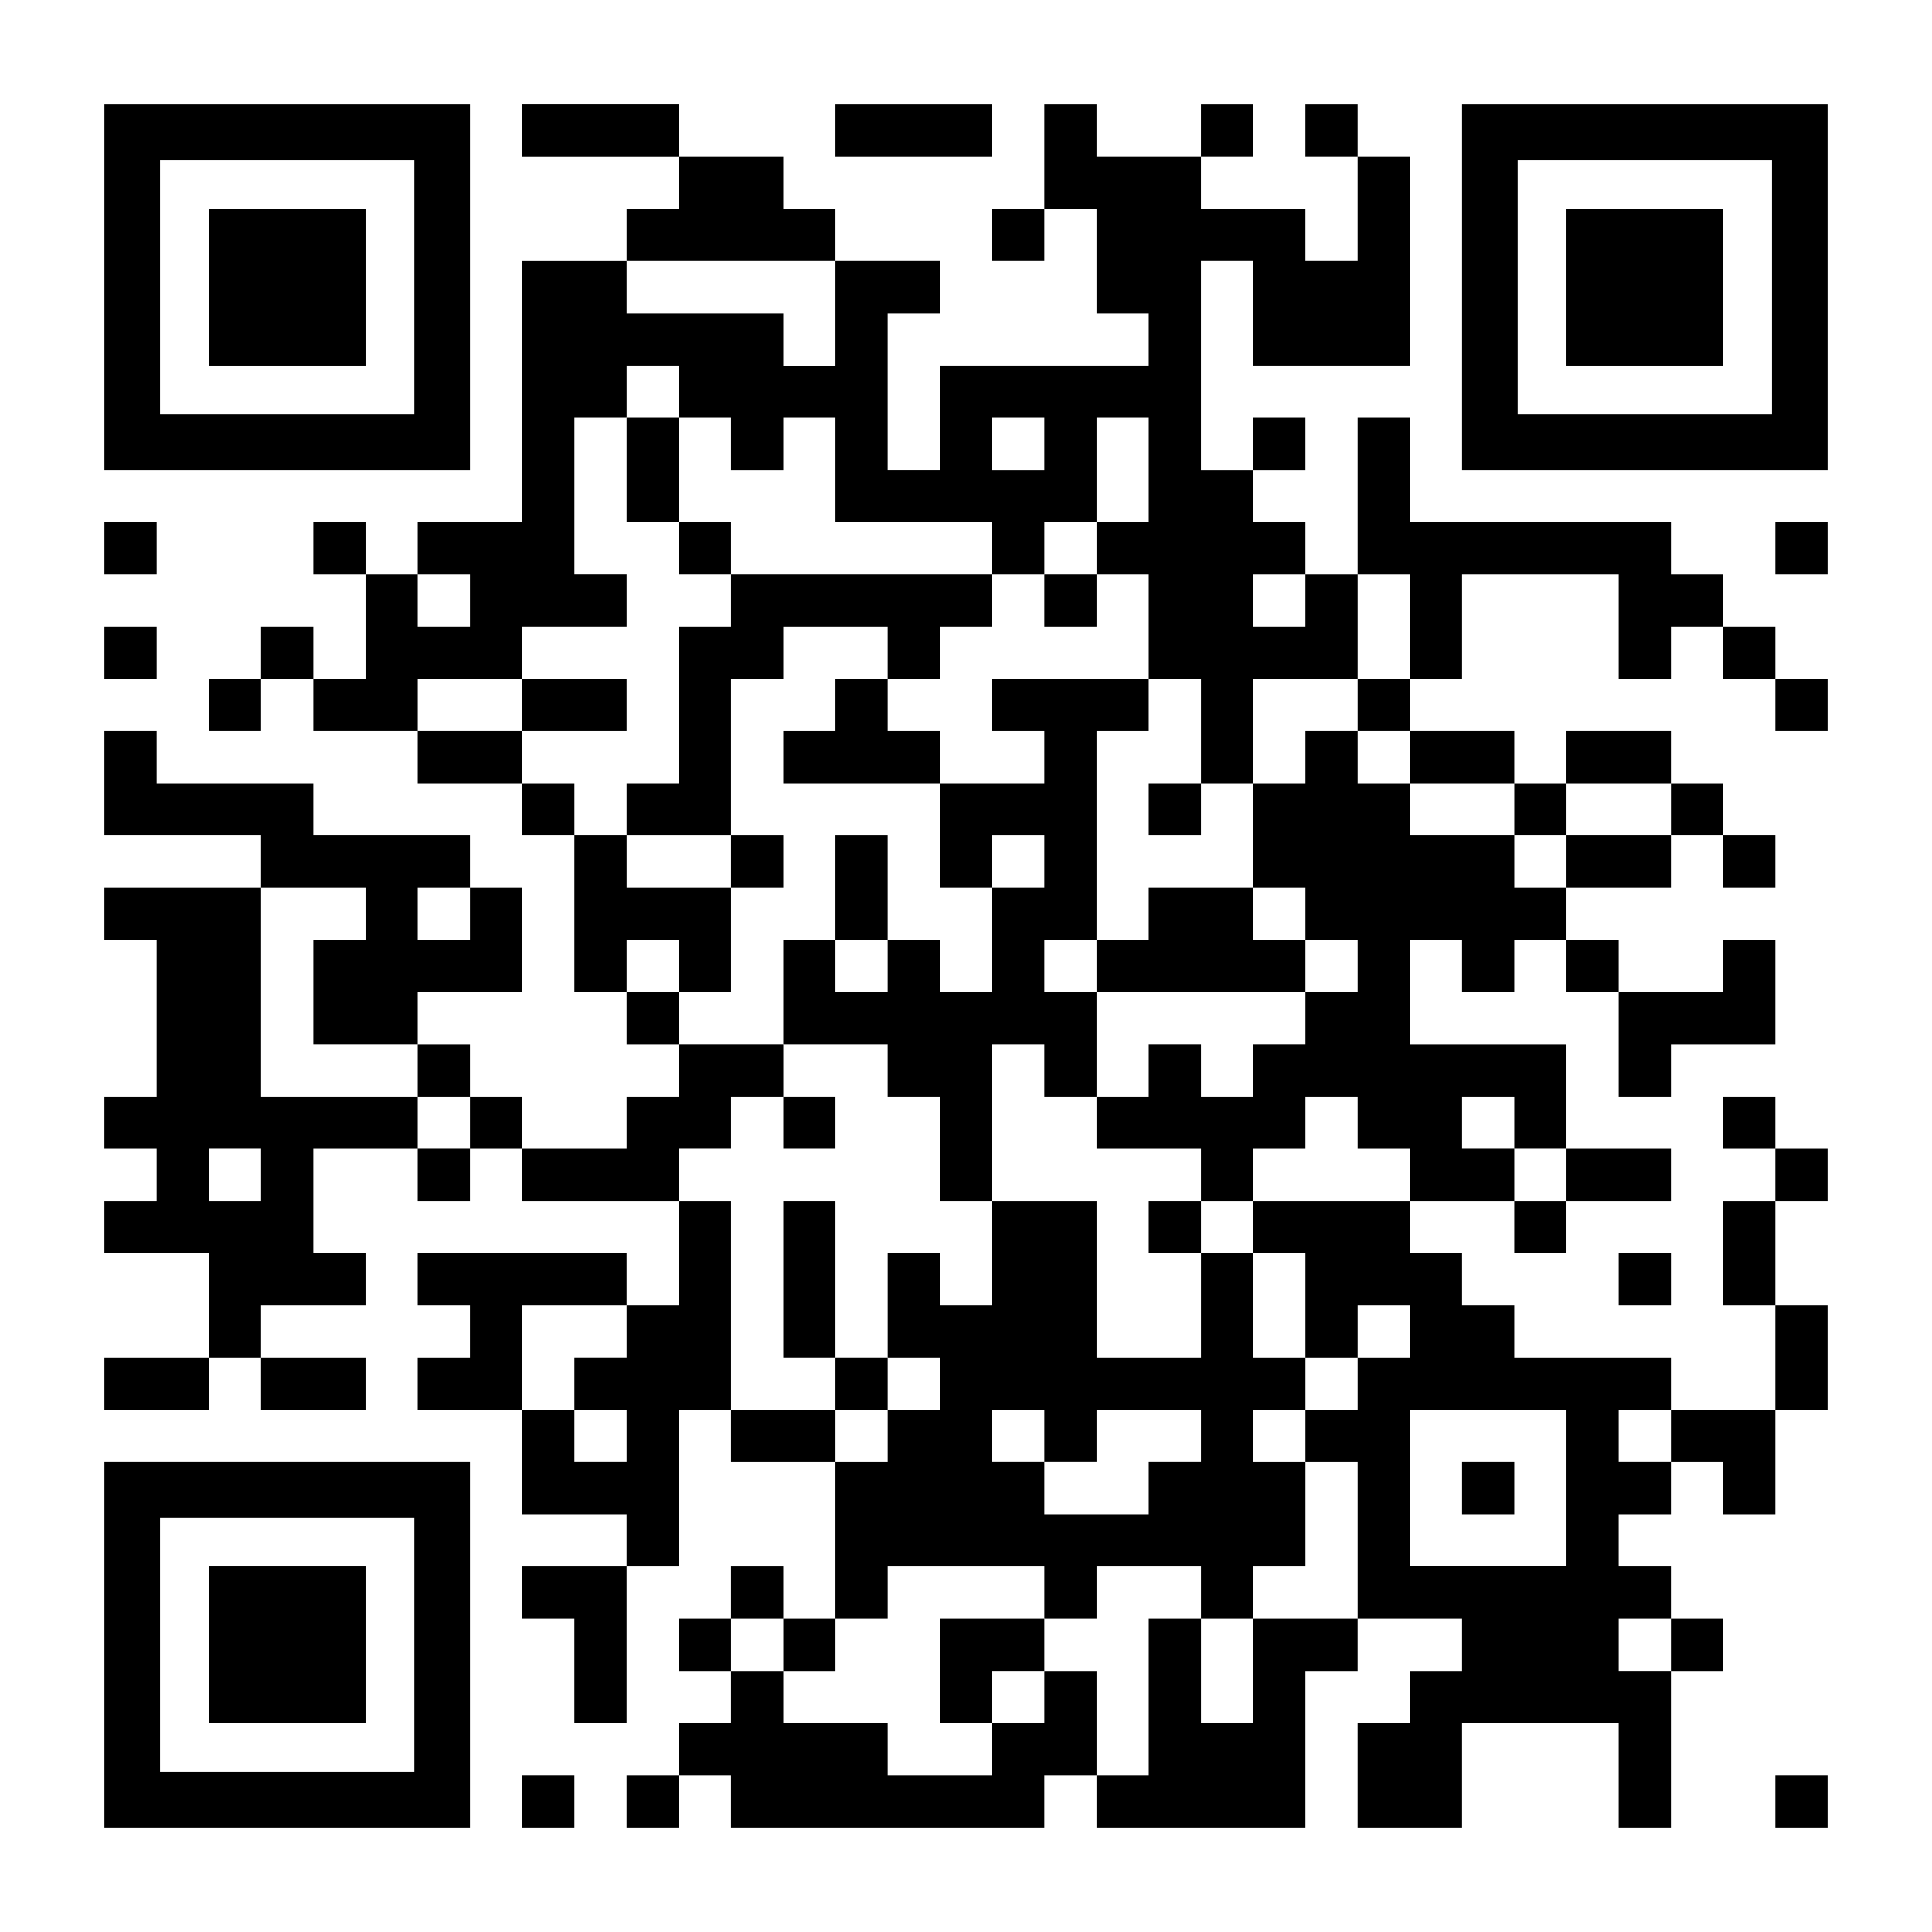
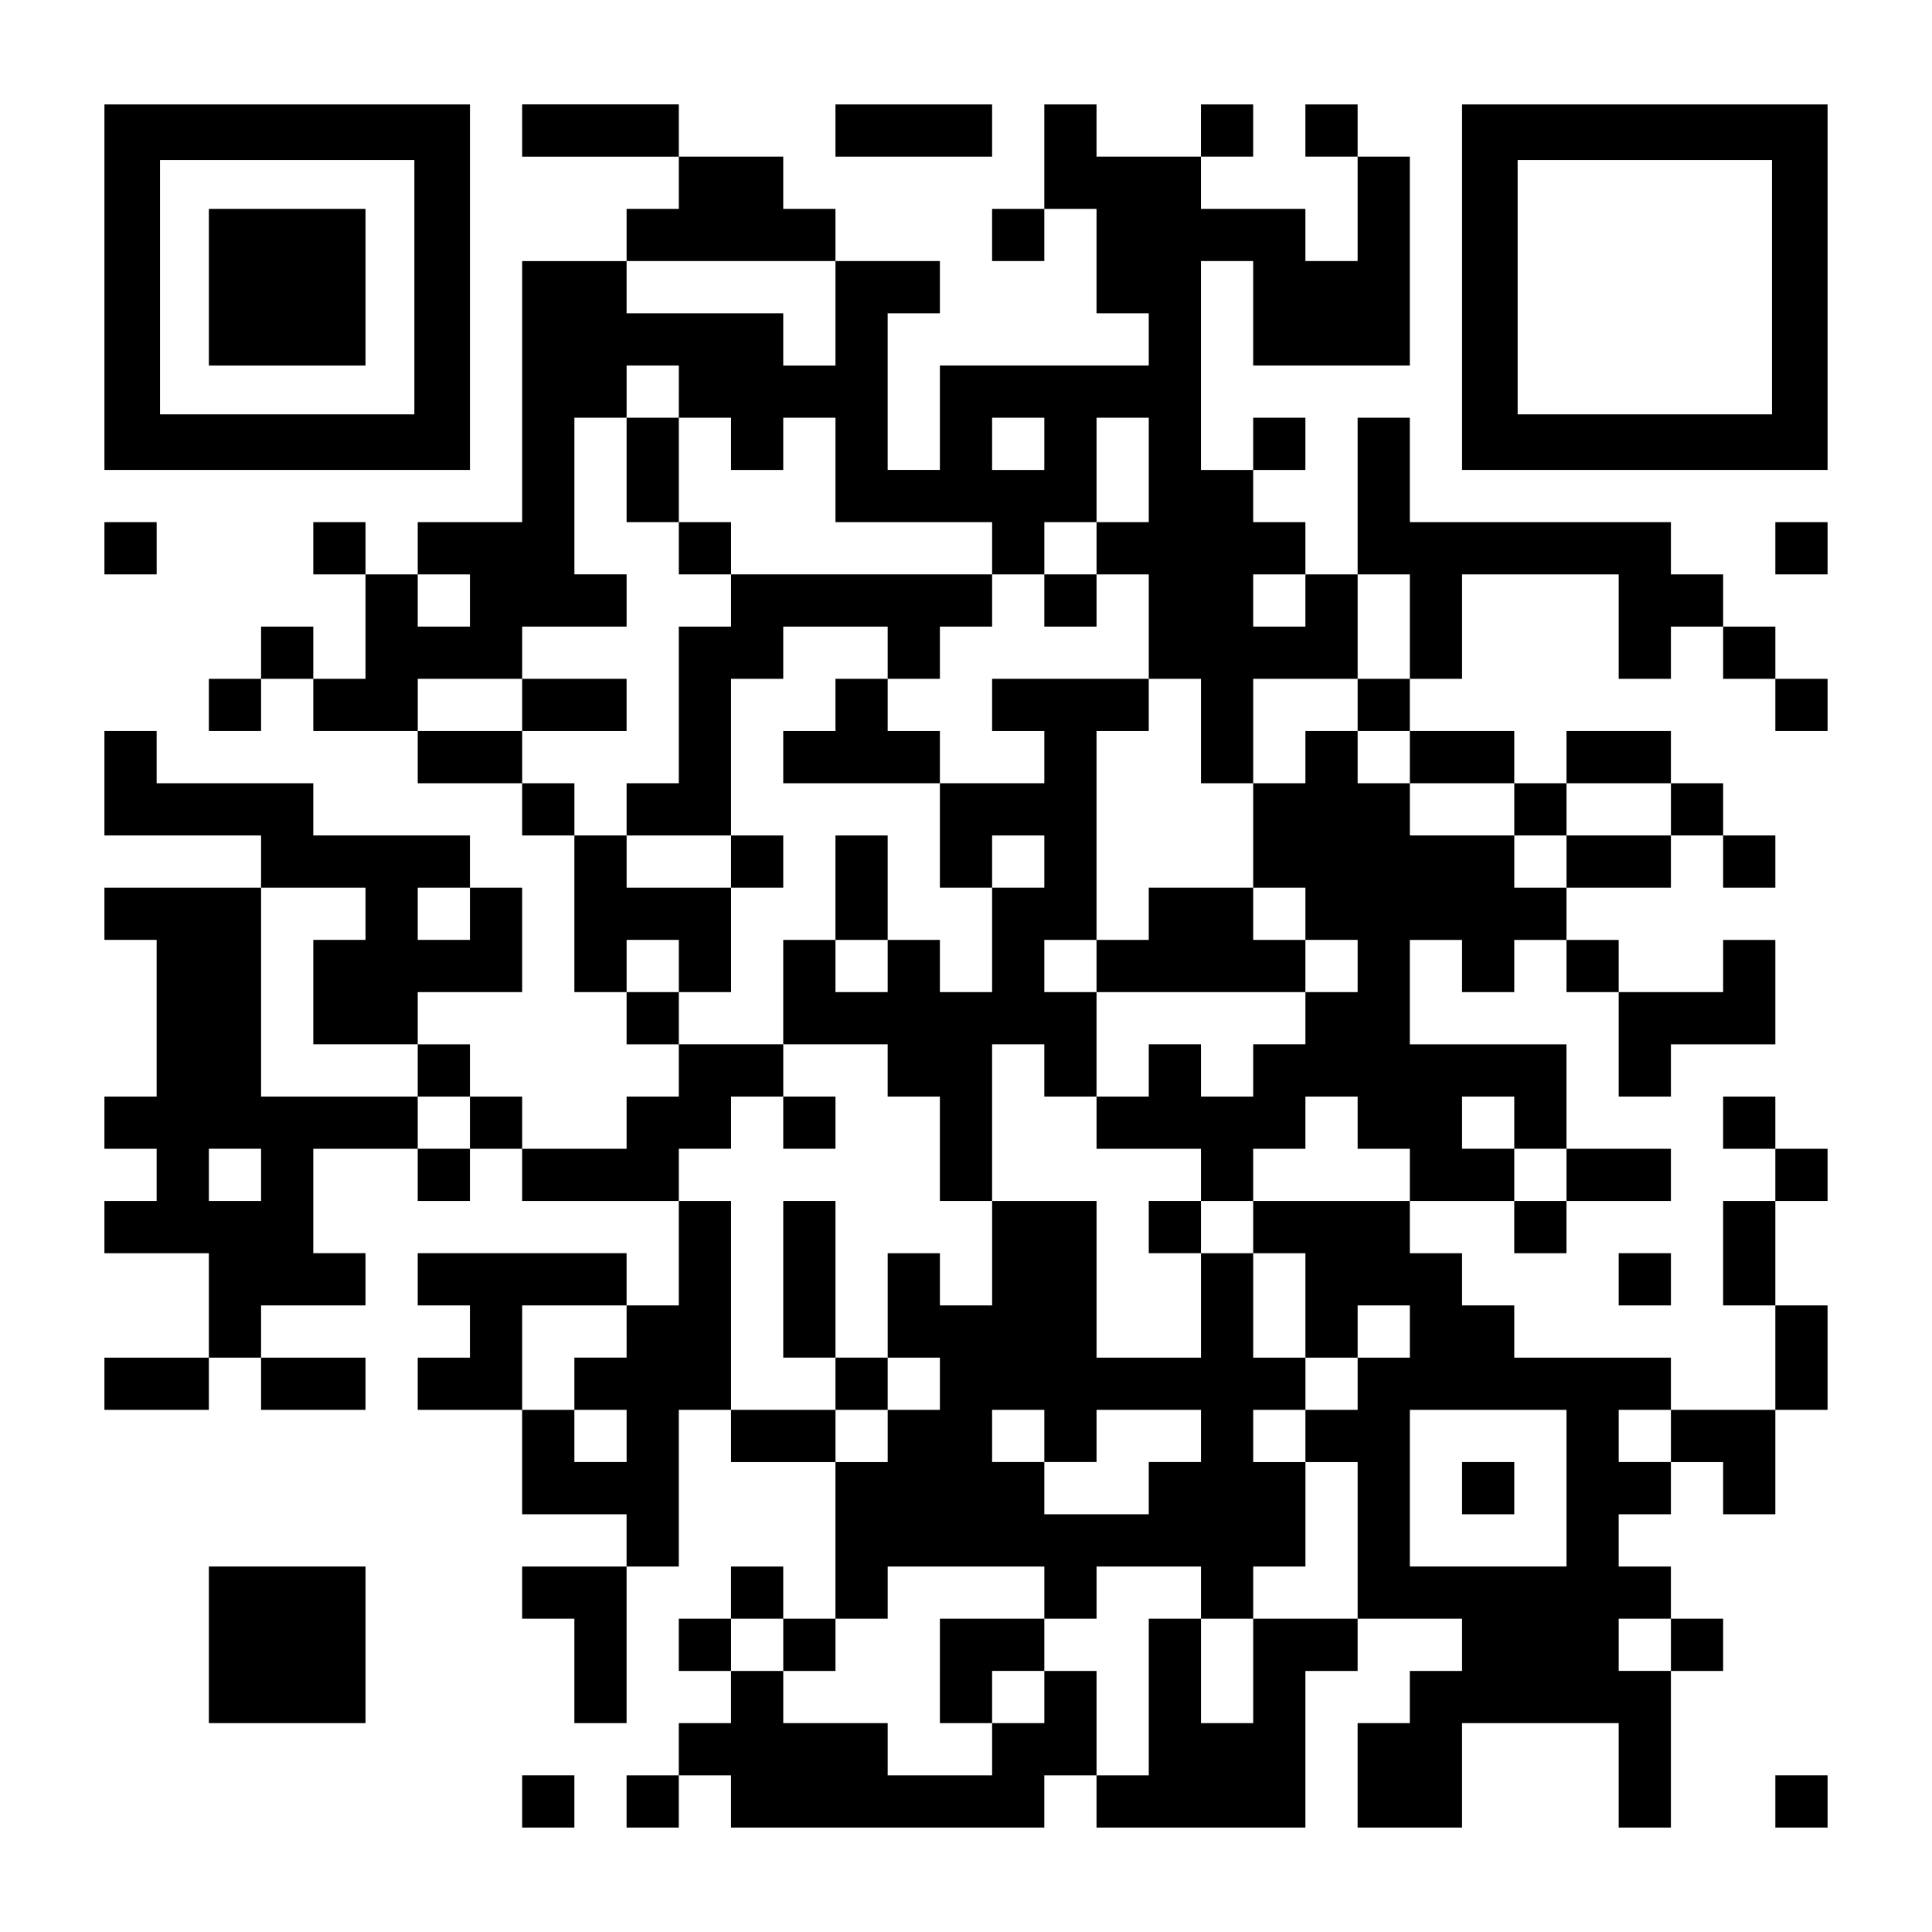
<svg xmlns="http://www.w3.org/2000/svg" version="1.0" width="1147px" height="1147px" viewBox="0 0 1147 1147" preserveAspectRatio="xMidYMid meet">
  <g transform="translate(0,1147) scale(0.1,-0.1)" fill="#000000" stroke="none">
    <path d="M620 9765 l0 -1085 1085 0 1085 0 0 1085 0 1085 -1085 0 -1085 0 0 -1085z m1840 0 l0 -755 -755 0 -755 0 0 755 0 755 755 0 755 0 0 -755z" />
    <path d="M1240 9765 l0 -465 465 0 465 0 0 465 0 465 -465 0 -465 0 0 -465z" />
    <path d="M3100 10695 l0 -155 465 0 465 0 0 -155 0 -155 -155 0 -155 0 0 -155 0 -155 -310 0 -310 0 0 -775 0 -775 -310 0 -310 0 0 -155 0 -155 -155 0 -155 0 0 155 0 155 -155 0 -155 0 0 -155 0 -155 155 0 155 0 0 -310 0 -310 -155 0 -155 0 0 155 0 155 -155 0 -155 0 0 -155 0 -155 -155 0 -155 0 0 -155 0 -155 155 0 155 0 0 155 0 155 155 0 155 0 0 -155 0 -155 310 0 310 0 0 -155 0 -155 310 0 310 0 0 -155 0 -155 155 0 155 0 0 -465 0 -465 155 0 155 0 0 -155 0 -155 155 0 155 0 0 -155 0 -155 -155 0 -155 0 0 -155 0 -155 -310 0 -310 0 0 155 0 155 -155 0 -155 0 0 155 0 155 -155 0 -155 0 0 155 0 155 310 0 310 0 0 310 0 310 -155 0 -155 0 0 155 0 155 -465 0 -465 0 0 155 0 155 -465 0 -465 0 0 155 0 155 -155 0 -155 0 0 -310 0 -310 465 0 465 0 0 -155 0 -155 -465 0 -465 0 0 -155 0 -155 155 0 155 0 0 -465 0 -465 -155 0 -155 0 0 -155 0 -155 155 0 155 0 0 -155 0 -155 -155 0 -155 0 0 -155 0 -155 310 0 310 0 0 -310 0 -310 -310 0 -310 0 0 -155 0 -155 310 0 310 0 0 155 0 155 155 0 155 0 0 -155 0 -155 310 0 310 0 0 155 0 155 -310 0 -310 0 0 155 0 155 310 0 310 0 0 155 0 155 -155 0 -155 0 0 310 0 310 310 0 310 0 0 -155 0 -155 155 0 155 0 0 155 0 155 155 0 155 0 0 -155 0 -155 465 0 465 0 0 -310 0 -310 -155 0 -155 0 0 155 0 155 -620 0 -620 0 0 -155 0 -155 155 0 155 0 0 -155 0 -155 -155 0 -155 0 0 -155 0 -155 310 0 310 0 0 -310 0 -310 310 0 310 0 0 -155 0 -155 -310 0 -310 0 0 -155 0 -155 155 0 155 0 0 -310 0 -310 155 0 155 0 0 465 0 465 155 0 155 0 0 465 0 465 155 0 155 0 0 -155 0 -155 310 0 310 0 0 -465 0 -465 -155 0 -155 0 0 155 0 155 -155 0 -155 0 0 -155 0 -155 -155 0 -155 0 0 -155 0 -155 155 0 155 0 0 -155 0 -155 -155 0 -155 0 0 -155 0 -155 -155 0 -155 0 0 -155 0 -155 155 0 155 0 0 155 0 155 155 0 155 0 0 -155 0 -155 930 0 930 0 0 155 0 155 155 0 155 0 0 -155 0 -155 620 0 620 0 0 465 0 465 155 0 155 0 0 155 0 155 310 0 310 0 0 -155 0 -155 -155 0 -155 0 0 -155 0 -155 -155 0 -155 0 0 -310 0 -310 310 0 310 0 0 310 0 310 465 0 465 0 0 -310 0 -310 155 0 155 0 0 465 0 465 155 0 155 0 0 155 0 155 -155 0 -155 0 0 155 0 155 -155 0 -155 0 0 155 0 155 155 0 155 0 0 155 0 155 155 0 155 0 0 -155 0 -155 155 0 155 0 0 310 0 310 155 0 155 0 0 310 0 310 -155 0 -155 0 0 310 0 310 155 0 155 0 0 155 0 155 -155 0 -155 0 0 155 0 155 -155 0 -155 0 0 -155 0 -155 155 0 155 0 0 -155 0 -155 -155 0 -155 0 0 -310 0 -310 155 0 155 0 0 -310 0 -310 -310 0 -310 0 0 155 0 155 -465 0 -465 0 0 155 0 155 -155 0 -155 0 0 155 0 155 -155 0 -155 0 0 155 0 155 310 0 310 0 0 -155 0 -155 155 0 155 0 0 155 0 155 310 0 310 0 0 155 0 155 -310 0 -310 0 0 310 0 310 -465 0 -465 0 0 310 0 310 155 0 155 0 0 -155 0 -155 155 0 155 0 0 155 0 155 155 0 155 0 0 -155 0 -155 155 0 155 0 0 -310 0 -310 155 0 155 0 0 155 0 155 310 0 310 0 0 310 0 310 -155 0 -155 0 0 -155 0 -155 -310 0 -310 0 0 155 0 155 -155 0 -155 0 0 155 0 155 310 0 310 0 0 155 0 155 155 0 155 0 0 -155 0 -155 155 0 155 0 0 155 0 155 -155 0 -155 0 0 155 0 155 -155 0 -155 0 0 155 0 155 -310 0 -310 0 0 -155 0 -155 -155 0 -155 0 0 155 0 155 -310 0 -310 0 0 155 0 155 155 0 155 0 0 310 0 310 465 0 465 0 0 -310 0 -310 155 0 155 0 0 155 0 155 155 0 155 0 0 -155 0 -155 155 0 155 0 0 -155 0 -155 155 0 155 0 0 155 0 155 -155 0 -155 0 0 155 0 155 -155 0 -155 0 0 155 0 155 -155 0 -155 0 0 155 0 155 -775 0 -775 0 0 310 0 310 -155 0 -155 0 0 -465 0 -465 -155 0 -155 0 0 155 0 155 -155 0 -155 0 0 155 0 155 155 0 155 0 0 155 0 155 -155 0 -155 0 0 -155 0 -155 -155 0 -155 0 0 620 0 620 155 0 155 0 0 -310 0 -310 465 0 465 0 0 620 0 620 -155 0 -155 0 0 155 0 155 -155 0 -155 0 0 -155 0 -155 155 0 155 0 0 -310 0 -310 -155 0 -155 0 0 155 0 155 -310 0 -310 0 0 155 0 155 155 0 155 0 0 155 0 155 -155 0 -155 0 0 -155 0 -155 -310 0 -310 0 0 155 0 155 -155 0 -155 0 0 -310 0 -310 -155 0 -155 0 0 -155 0 -155 155 0 155 0 0 155 0 155 155 0 155 0 0 -310 0 -310 155 0 155 0 0 -155 0 -155 -620 0 -620 0 0 -310 0 -310 -155 0 -155 0 0 465 0 465 155 0 155 0 0 155 0 155 -310 0 -310 0 0 155 0 155 -155 0 -155 0 0 155 0 155 -310 0 -310 0 0 155 0 155 -465 0 -465 0 0 -155z m1860 -1085 l0 -310 -155 0 -155 0 0 155 0 155 -465 0 -465 0 0 155 0 155 620 0 620 0 0 -310z m-930 -465 l0 -155 155 0 155 0 0 -155 0 -155 155 0 155 0 0 155 0 155 155 0 155 0 0 -310 0 -310 465 0 465 0 0 -155 0 -155 155 0 155 0 0 155 0 155 155 0 155 0 0 310 0 310 155 0 155 0 0 -310 0 -310 -155 0 -155 0 0 -155 0 -155 155 0 155 0 0 -310 0 -310 155 0 155 0 0 -310 0 -310 155 0 155 0 0 310 0 310 310 0 310 0 0 310 0 310 155 0 155 0 0 -310 0 -310 -155 0 -155 0 0 -155 0 -155 155 0 155 0 0 -155 0 -155 310 0 310 0 0 -155 0 -155 155 0 155 0 0 155 0 155 310 0 310 0 0 -155 0 -155 -310 0 -310 0 0 -155 0 -155 -155 0 -155 0 0 155 0 155 -310 0 -310 0 0 155 0 155 -155 0 -155 0 0 155 0 155 -155 0 -155 0 0 -155 0 -155 -155 0 -155 0 0 -310 0 -310 155 0 155 0 0 -155 0 -155 155 0 155 0 0 -155 0 -155 -155 0 -155 0 0 -155 0 -155 -155 0 -155 0 0 -155 0 -155 -155 0 -155 0 0 155 0 155 -155 0 -155 0 0 -155 0 -155 -155 0 -155 0 0 -155 0 -155 310 0 310 0 0 -155 0 -155 155 0 155 0 0 155 0 155 155 0 155 0 0 155 0 155 155 0 155 0 0 -155 0 -155 155 0 155 0 0 -155 0 -155 -465 0 -465 0 0 -155 0 -155 155 0 155 0 0 -310 0 -310 155 0 155 0 0 155 0 155 155 0 155 0 0 -155 0 -155 -155 0 -155 0 0 -155 0 -155 -155 0 -155 0 0 -155 0 -155 155 0 155 0 0 -465 0 -465 -310 0 -310 0 0 -310 0 -310 -155 0 -155 0 0 310 0 310 -155 0 -155 0 0 -465 0 -465 -155 0 -155 0 0 310 0 310 -155 0 -155 0 0 -155 0 -155 -155 0 -155 0 0 -155 0 -155 -310 0 -310 0 0 155 0 155 -310 0 -310 0 0 155 0 155 -155 0 -155 0 0 155 0 155 155 0 155 0 0 -155 0 -155 155 0 155 0 0 155 0 155 155 0 155 0 0 155 0 155 465 0 465 0 0 -155 0 -155 155 0 155 0 0 155 0 155 310 0 310 0 0 -155 0 -155 155 0 155 0 0 155 0 155 155 0 155 0 0 310 0 310 -155 0 -155 0 0 155 0 155 155 0 155 0 0 155 0 155 -155 0 -155 0 0 310 0 310 -155 0 -155 0 0 -310 0 -310 -310 0 -310 0 0 465 0 465 -310 0 -310 0 0 -310 0 -310 -155 0 -155 0 0 155 0 155 -155 0 -155 0 0 -310 0 -310 155 0 155 0 0 -155 0 -155 -155 0 -155 0 0 -155 0 -155 -155 0 -155 0 0 155 0 155 -310 0 -310 0 0 620 0 620 -155 0 -155 0 0 155 0 155 155 0 155 0 0 155 0 155 155 0 155 0 0 155 0 155 -310 0 -310 0 0 155 0 155 -155 0 -155 0 0 155 0 155 155 0 155 0 0 -155 0 -155 155 0 155 0 0 310 0 310 -310 0 -310 0 0 155 0 155 -155 0 -155 0 0 155 0 155 -155 0 -155 0 0 155 0 155 -310 0 -310 0 0 155 0 155 310 0 310 0 0 155 0 155 310 0 310 0 0 155 0 155 -155 0 -155 0 0 465 0 465 155 0 155 0 0 155 0 155 155 0 155 0 0 -155z m2170 -310 l0 -155 -155 0 -155 0 0 155 0 155 155 0 155 0 0 -155z m-3410 -930 l0 -155 -155 0 -155 0 0 155 0 155 155 0 155 0 0 -155z m4960 0 l0 -155 -155 0 -155 0 0 155 0 155 155 0 155 0 0 -155z m-5580 -1860 l0 -155 -155 0 -155 0 0 -310 0 -310 310 0 310 0 0 -155 0 -155 155 0 155 0 0 -155 0 -155 -155 0 -155 0 0 155 0 155 -465 0 -465 0 0 620 0 620 310 0 310 0 0 -155z m620 0 l0 -155 -155 0 -155 0 0 155 0 155 155 0 155 0 0 -155z m6200 -1240 l0 -155 155 0 155 0 0 -155 0 -155 -155 0 -155 0 0 155 0 155 -155 0 -155 0 0 155 0 155 155 0 155 0 0 -155z m-7440 -310 l0 -155 -155 0 -155 0 0 155 0 155 155 0 155 0 0 -155z m2170 -930 l0 -155 -155 0 -155 0 0 -155 0 -155 155 0 155 0 0 -155 0 -155 -155 0 -155 0 0 155 0 155 -155 0 -155 0 0 310 0 310 310 0 310 0 0 -155z m2480 -620 l0 -155 155 0 155 0 0 155 0 155 310 0 310 0 0 -155 0 -155 -155 0 -155 0 0 -155 0 -155 -310 0 -310 0 0 155 0 155 -155 0 -155 0 0 155 0 155 155 0 155 0 0 -155z m3100 -310 l0 -465 -465 0 -465 0 0 465 0 465 465 0 465 0 0 -465z m620 310 l0 -155 -155 0 -155 0 0 155 0 155 155 0 155 0 0 -155z m0 -1240 l0 -155 -155 0 -155 0 0 155 0 155 155 0 155 0 0 -155z" />
    <path d="M3720 8680 l0 -310 155 0 155 0 0 -155 0 -155 155 0 155 0 0 -155 0 -155 -155 0 -155 0 0 -465 0 -465 -155 0 -155 0 0 -155 0 -155 310 0 310 0 0 -155 0 -155 155 0 155 0 0 155 0 155 -155 0 -155 0 0 465 0 465 155 0 155 0 0 155 0 155 310 0 310 0 0 -155 0 -155 -155 0 -155 0 0 -155 0 -155 -155 0 -155 0 0 -155 0 -155 465 0 465 0 0 -310 0 -310 155 0 155 0 0 -310 0 -310 -155 0 -155 0 0 155 0 155 -155 0 -155 0 0 310 0 310 -155 0 -155 0 0 -310 0 -310 -155 0 -155 0 0 -310 0 -310 310 0 310 0 0 -155 0 -155 155 0 155 0 0 -310 0 -310 155 0 155 0 0 465 0 465 155 0 155 0 0 -155 0 -155 155 0 155 0 0 310 0 310 620 0 620 0 0 155 0 155 -155 0 -155 0 0 155 0 155 -310 0 -310 0 0 -155 0 -155 -155 0 -155 0 0 620 0 620 155 0 155 0 0 155 0 155 -465 0 -465 0 0 -155 0 -155 155 0 155 0 0 -155 0 -155 -310 0 -310 0 0 155 0 155 -155 0 -155 0 0 155 0 155 155 0 155 0 0 155 0 155 155 0 155 0 0 155 0 155 -775 0 -775 0 0 155 0 155 -155 0 -155 0 0 310 0 310 -155 0 -155 0 0 -310z m2480 -2325 l0 -155 -155 0 -155 0 0 155 0 155 155 0 155 0 0 -155z m-930 -620 l0 -155 -155 0 -155 0 0 155 0 155 155 0 155 0 0 -155z m1240 0 l0 -155 -155 0 -155 0 0 155 0 155 155 0 155 0 0 -155z" />
    <path d="M6200 7905 l0 -155 155 0 155 0 0 155 0 155 -155 0 -155 0 0 -155z" />
    <path d="M3100 7285 l0 -155 310 0 310 0 0 155 0 155 -310 0 -310 0 0 -155z" />
-     <path d="M6820 6665 l0 -155 155 0 155 0 0 155 0 155 -155 0 -155 0 0 -155z" />
    <path d="M4650 4805 l0 -155 155 0 155 0 0 155 0 155 -155 0 -155 0 0 -155z" />
    <path d="M4650 3875 l0 -465 155 0 155 0 0 -155 0 -155 155 0 155 0 0 155 0 155 -155 0 -155 0 0 465 0 465 -155 0 -155 0 0 -465z" />
    <path d="M6820 4185 l0 -155 155 0 155 0 0 155 0 155 -155 0 -155 0 0 -155z" />
    <path d="M5580 1550 l0 -310 155 0 155 0 0 155 0 155 155 0 155 0 0 155 0 155 -310 0 -310 0 0 -310z" />
    <path d="M8680 2635 l0 -155 155 0 155 0 0 155 0 155 -155 0 -155 0 0 -155z" />
    <path d="M4960 10695 l0 -155 465 0 465 0 0 155 0 155 -465 0 -465 0 0 -155z" />
    <path d="M8680 9765 l0 -1085 1085 0 1085 0 0 1085 0 1085 -1085 0 -1085 0 0 -1085z m1840 0 l0 -755 -755 0 -755 0 0 755 0 755 755 0 755 0 0 -755z" />
-     <path d="M9300 9765 l0 -465 465 0 465 0 0 465 0 465 -465 0 -465 0 0 -465z" />
+     <path d="M9300 9765 z" />
    <path d="M620 8215 l0 -155 155 0 155 0 0 155 0 155 -155 0 -155 0 0 -155z" />
    <path d="M10540 8215 l0 -155 155 0 155 0 0 155 0 155 -155 0 -155 0 0 -155z" />
-     <path d="M620 7595 l0 -155 155 0 155 0 0 155 0 155 -155 0 -155 0 0 -155z" />
    <path d="M9610 3875 l0 -155 155 0 155 0 0 155 0 155 -155 0 -155 0 0 -155z" />
-     <path d="M620 1705 l0 -1085 1085 0 1085 0 0 1085 0 1085 -1085 0 -1085 0 0 -1085z m1840 0 l0 -755 -755 0 -755 0 0 755 0 755 755 0 755 0 0 -755z" />
    <path d="M1240 1705 l0 -465 465 0 465 0 0 465 0 465 -465 0 -465 0 0 -465z" />
    <path d="M3100 775 l0 -155 155 0 155 0 0 155 0 155 -155 0 -155 0 0 -155z" />
    <path d="M10540 775 l0 -155 155 0 155 0 0 155 0 155 -155 0 -155 0 0 -155z" />
  </g>
</svg>